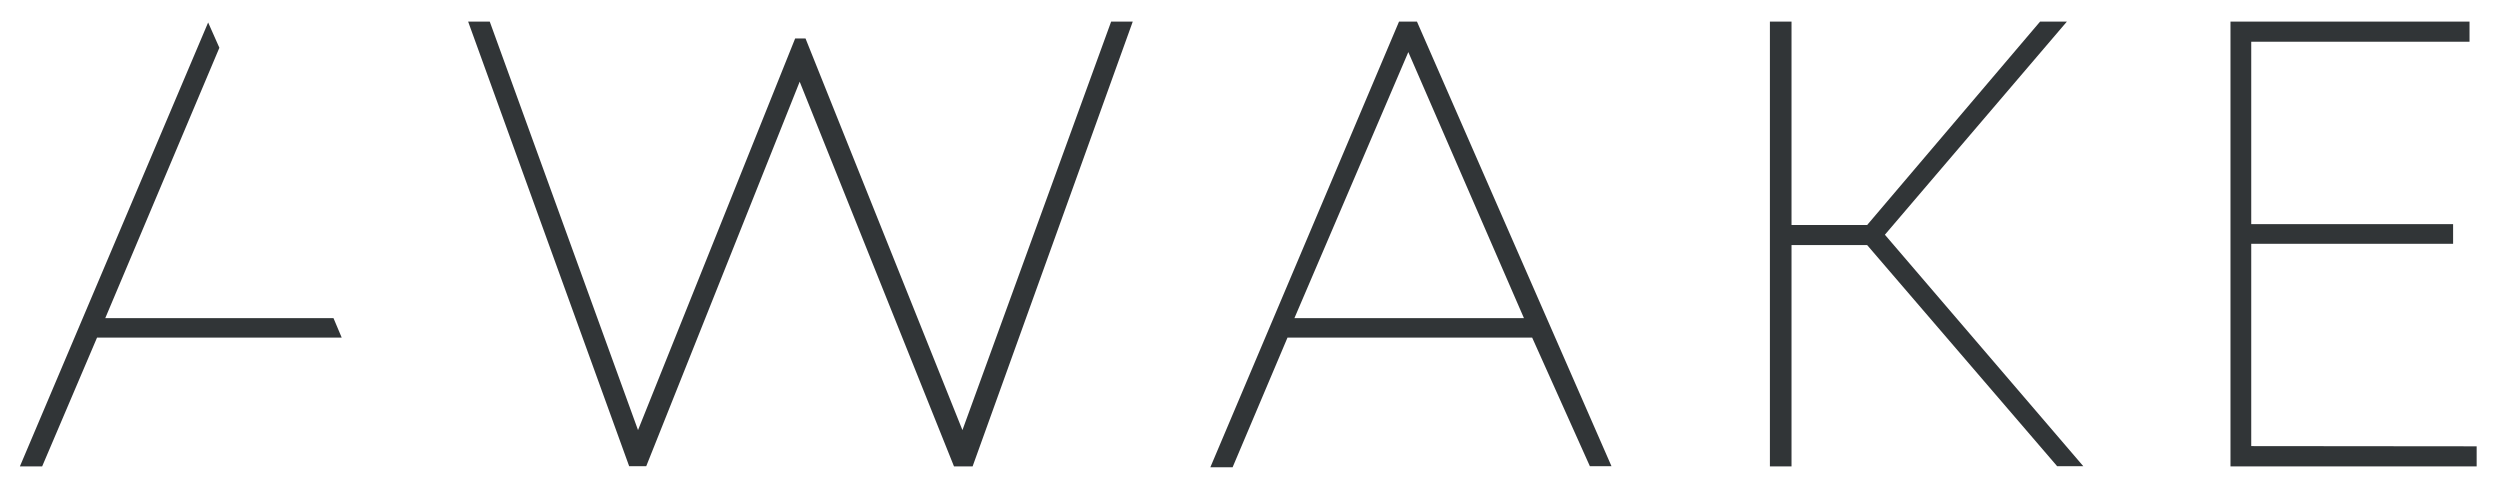
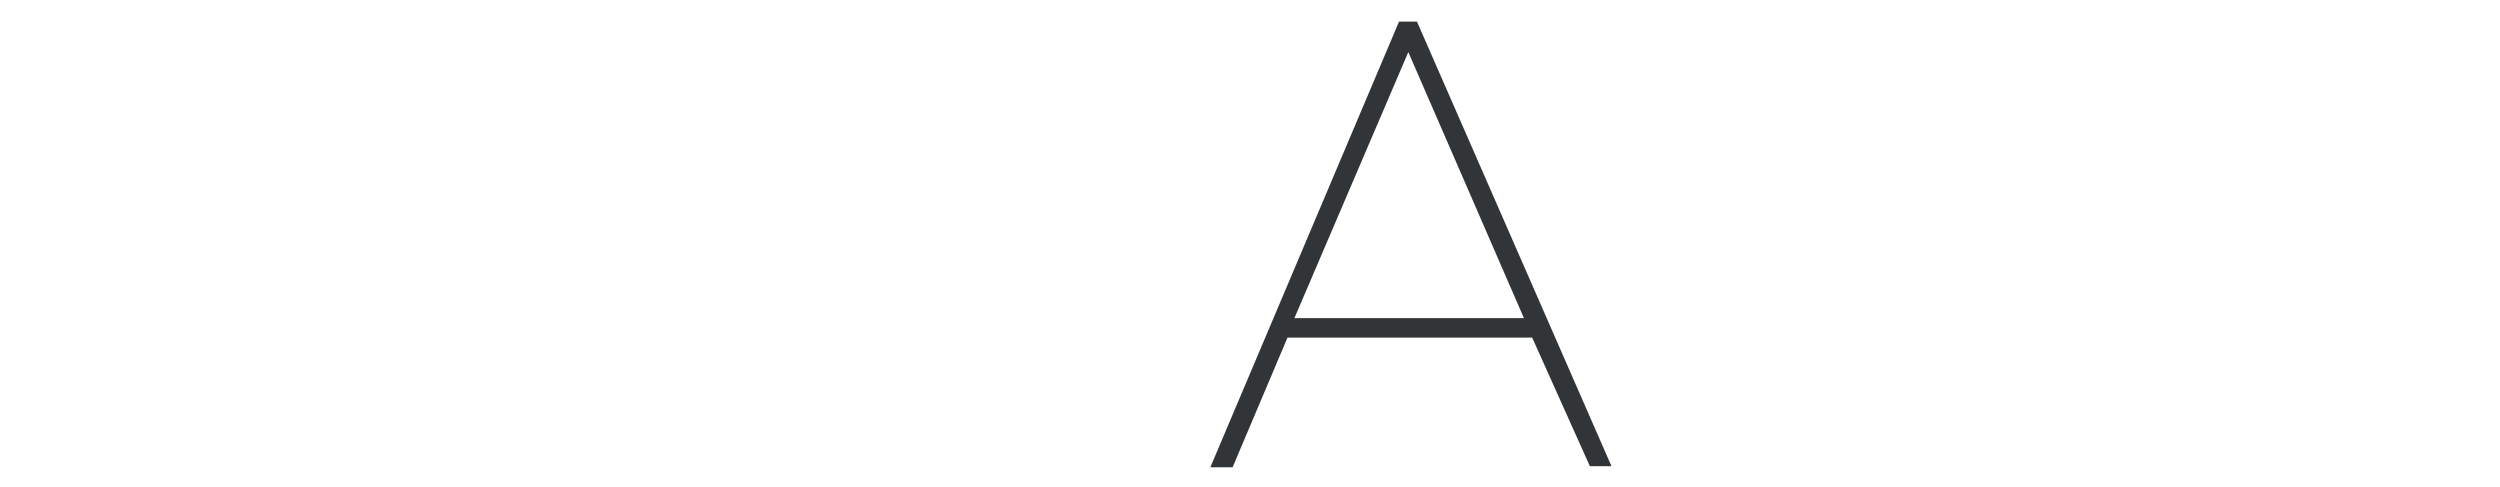
<svg xmlns="http://www.w3.org/2000/svg" viewBox="0 0 115.67 22.52">
  <defs>
    <style>.cls-1{fill:#313537;}</style>
  </defs>
-   <polygon class="cls-1" points="0.92 21.58 1.95 21.58 4.49 15.62 15.81 15.62 15.43 14.72 4.87 14.72 10.15 2.21 9.63 1.04 0.92 21.58" />
-   <path class="cls-1" d="M36.79,1.78,29.52,19.9,22.66,1h-1l7.45,20.57h.79L37,3.78h0l7.14,17.8H45L52.41,1h-1L44.53,19.9,37.27,1.78Z" />
  <path class="cls-1" d="M70.89,15.62H59.57l-2.54,6H56L64.73,1h.83l9,20.57h-1Zm-11-.9H70.51L65.16,2.41Z" />
-   <path class="cls-1" d="M86.39,11.34h-3.5V21.58h-1V1h1v9.41h3.5l8-9.41h1.24l-8.42,9.86,9.18,10.71H95.18Z" />
-   <path class="cls-1" d="M114.59,20.65v.93H103.2V1h11.06v.93h-10.1v8.44h9.34v.91h-9.34v9.36Z" />
</svg>